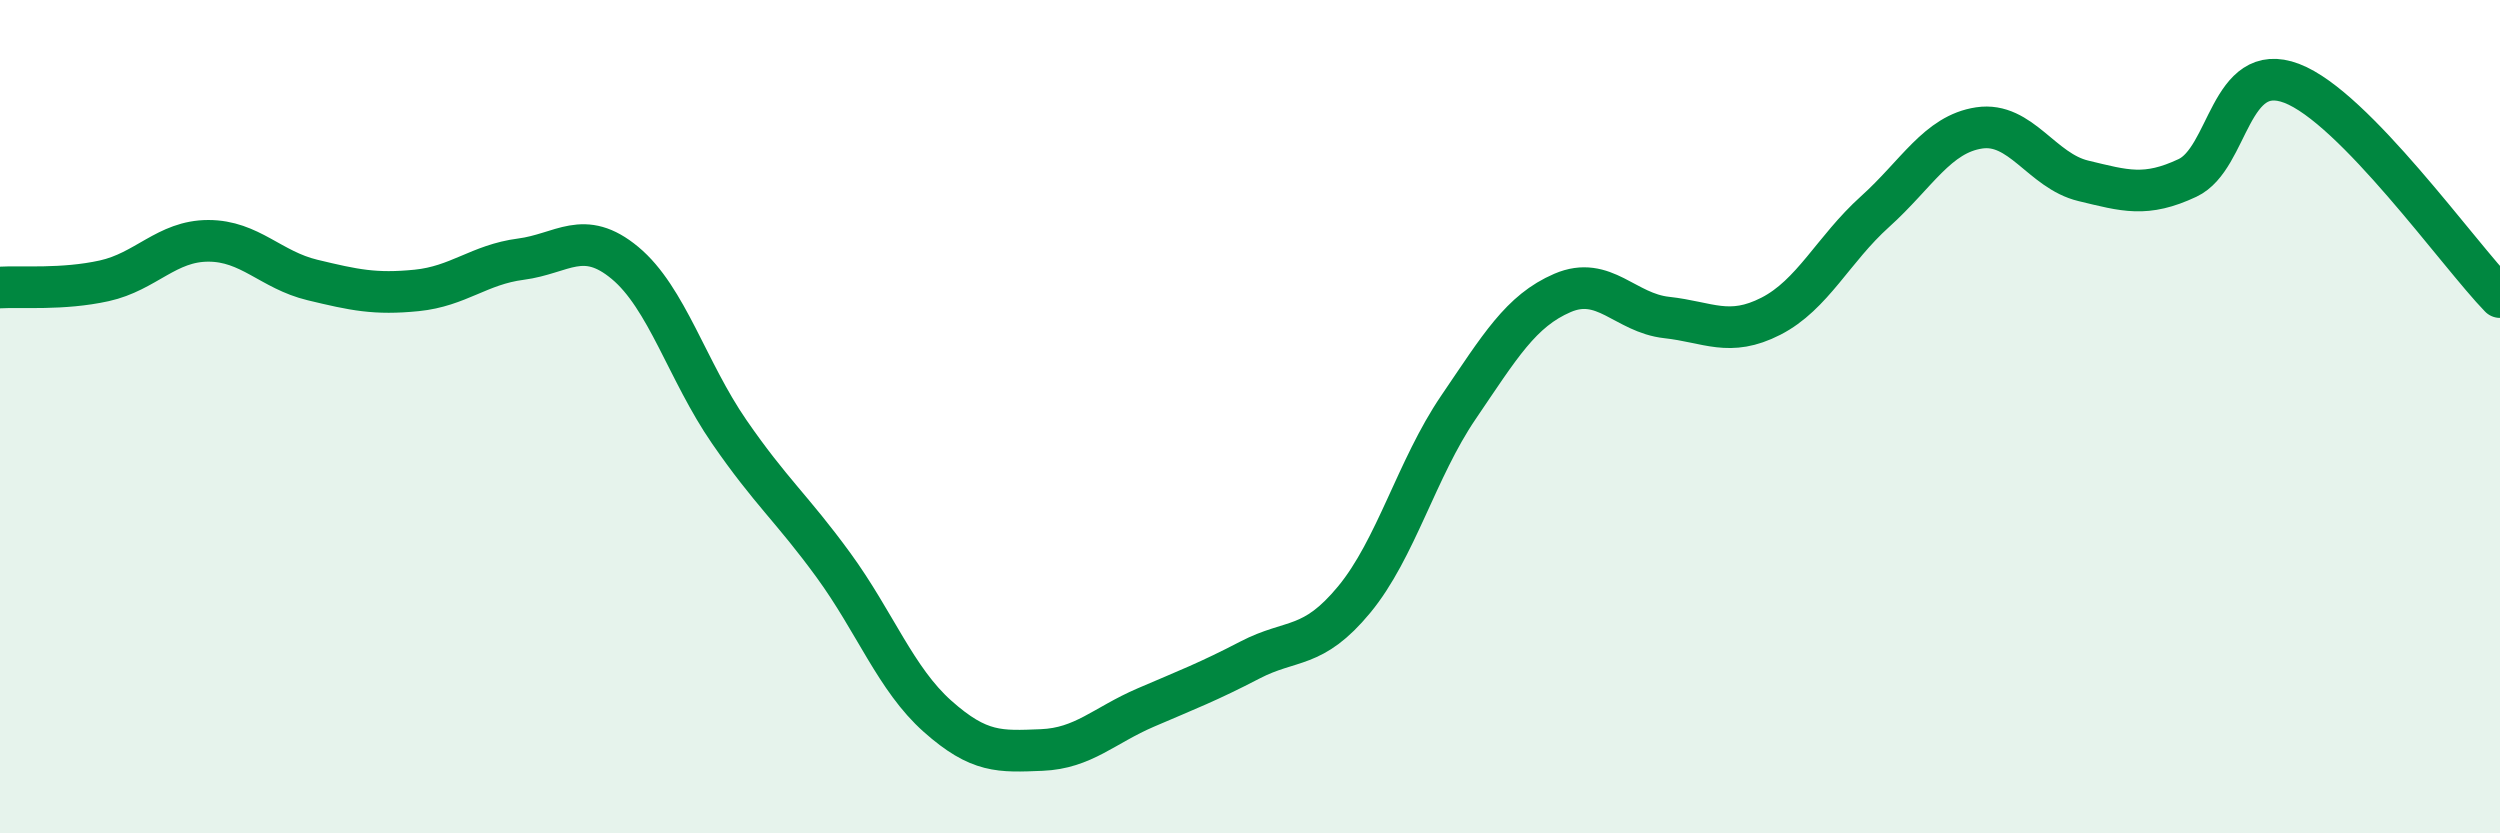
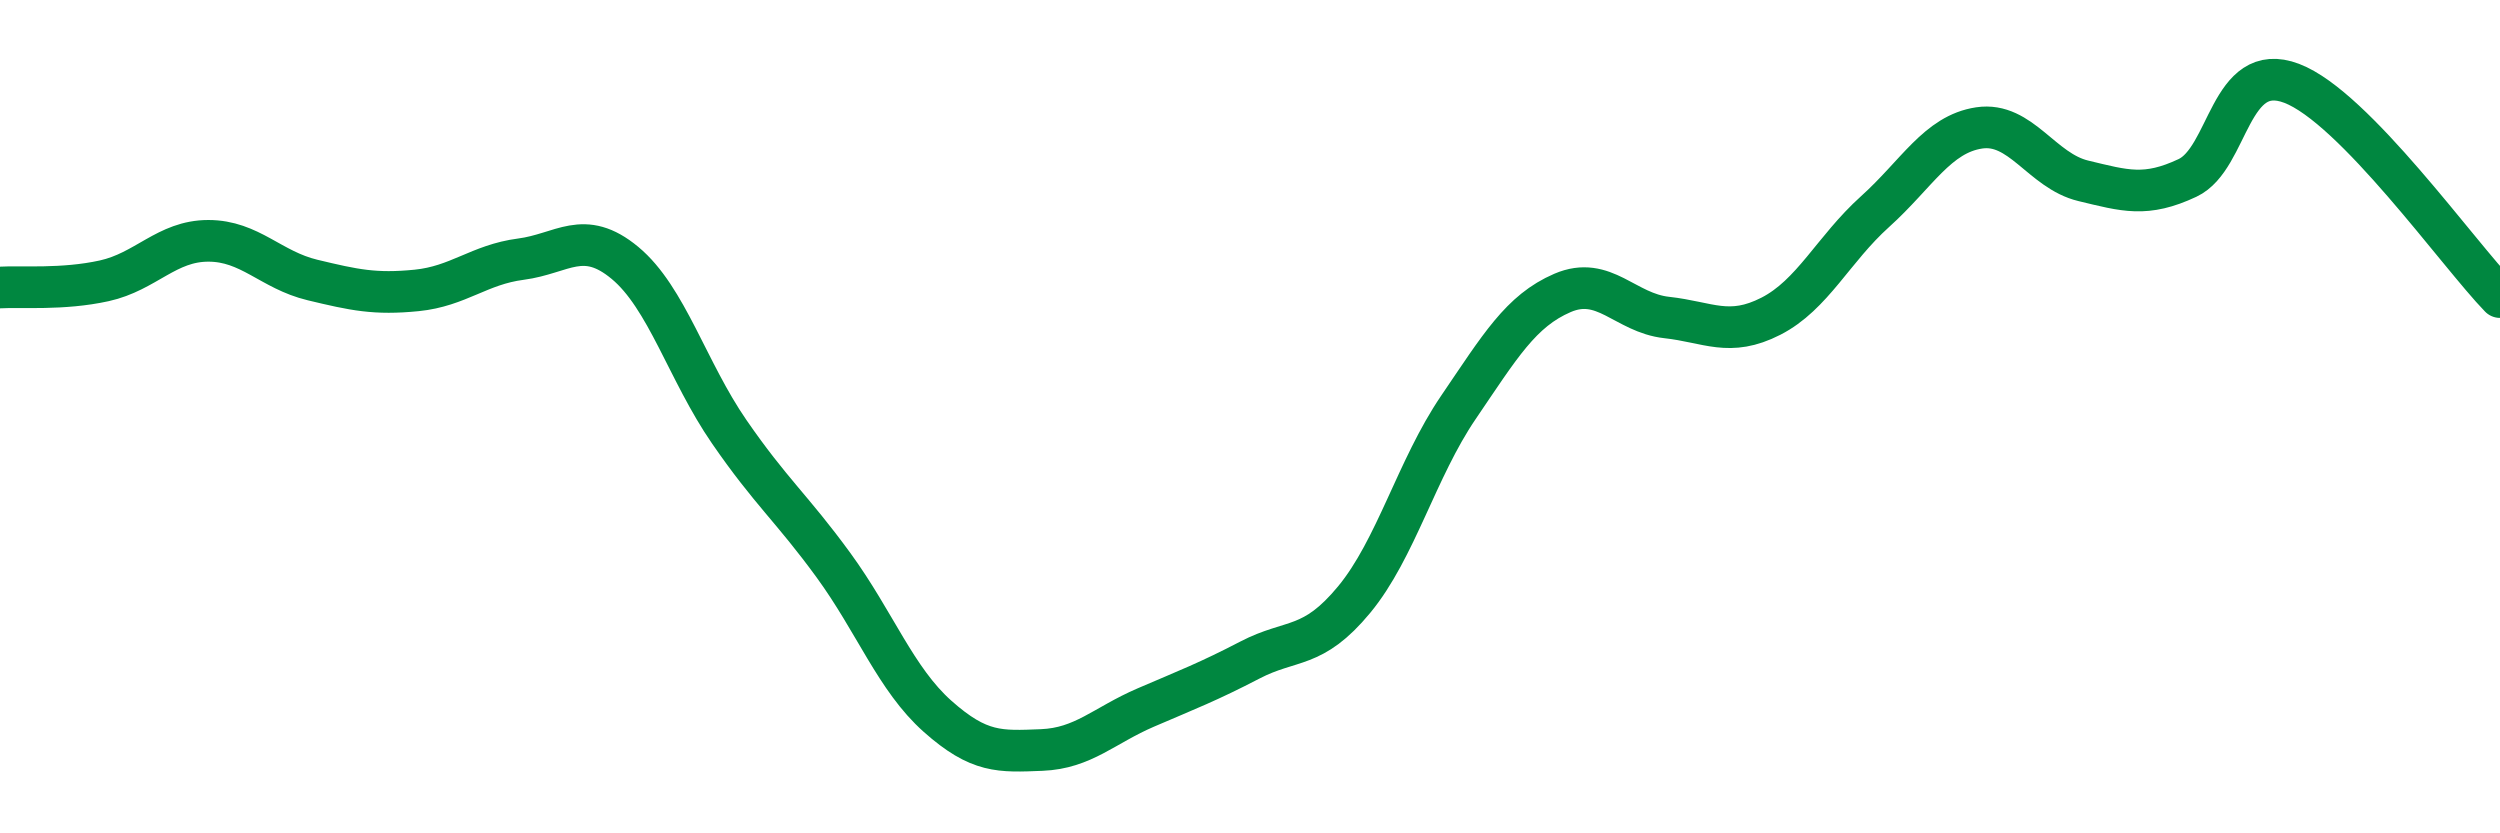
<svg xmlns="http://www.w3.org/2000/svg" width="60" height="20" viewBox="0 0 60 20">
-   <path d="M 0,6.9 C 0.5,6.87 1.5,6.96 2.5,6.74 C 3.5,6.52 4,5.78 5,5.78 C 6,5.78 6.5,6.48 7.5,6.72 C 8.5,6.96 9,7.07 10,6.97 C 11,6.87 11.5,6.35 12.5,6.22 C 13.5,6.09 14,5.48 15,6.31 C 16,7.14 16.5,8.91 17.5,10.36 C 18.5,11.81 19,12.19 20,13.56 C 21,14.93 21.5,16.3 22.5,17.19 C 23.5,18.08 24,18.04 25,18 C 26,17.96 26.5,17.41 27.5,16.98 C 28.5,16.55 29,16.36 30,15.84 C 31,15.32 31.5,15.6 32.5,14.39 C 33.5,13.18 34,11.25 35,9.78 C 36,8.31 36.5,7.46 37.5,7.03 C 38.5,6.6 39,7.51 40,7.62 C 41,7.73 41.5,8.1 42.5,7.59 C 43.5,7.08 44,5.98 45,5.08 C 46,4.18 46.5,3.22 47.5,3.07 C 48.5,2.92 49,4.1 50,4.34 C 51,4.58 51.5,4.74 52.5,4.27 C 53.5,3.8 53.5,1.43 55,2 C 56.5,2.57 59,6.1 60,7.13L60 20L0 20Z" fill="#008740" opacity="0.1" stroke-linecap="round" stroke-linejoin="round" />
  <path d="M 0,6.9 C 0.5,6.87 1.5,6.96 2.5,6.74 C 3.5,6.52 4,5.78 5,5.78 C 6,5.78 6.5,6.48 7.5,6.72 C 8.5,6.96 9,7.07 10,6.97 C 11,6.87 11.5,6.35 12.5,6.22 C 13.5,6.09 14,5.48 15,6.31 C 16,7.14 16.5,8.91 17.5,10.36 C 18.5,11.81 19,12.19 20,13.56 C 21,14.93 21.5,16.3 22.5,17.19 C 23.5,18.08 24,18.04 25,18 C 26,17.96 26.5,17.41 27.5,16.98 C 28.5,16.55 29,16.36 30,15.84 C 31,15.32 31.5,15.6 32.5,14.39 C 33.5,13.18 34,11.25 35,9.78 C 36,8.31 36.5,7.46 37.5,7.03 C 38.5,6.6 39,7.51 40,7.62 C 41,7.73 41.5,8.1 42.5,7.59 C 43.5,7.08 44,5.98 45,5.08 C 46,4.18 46.5,3.22 47.5,3.07 C 48.5,2.92 49,4.1 50,4.34 C 51,4.58 51.5,4.74 52.5,4.27 C 53.5,3.8 53.5,1.43 55,2 C 56.5,2.57 59,6.1 60,7.13" stroke="#008740" stroke-width="1" fill="none" stroke-linecap="round" stroke-linejoin="round" />
</svg>